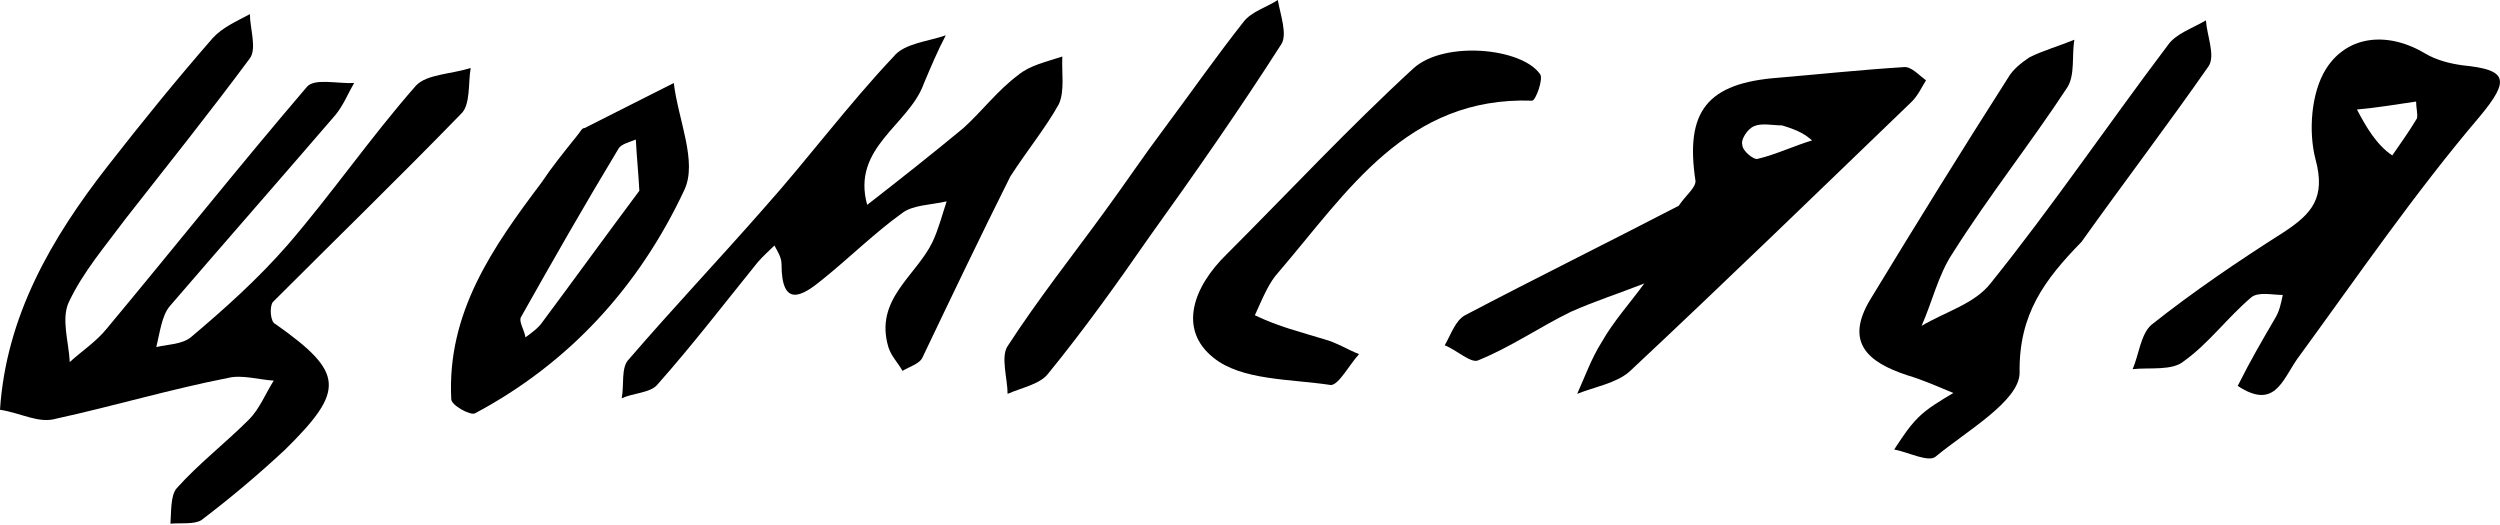
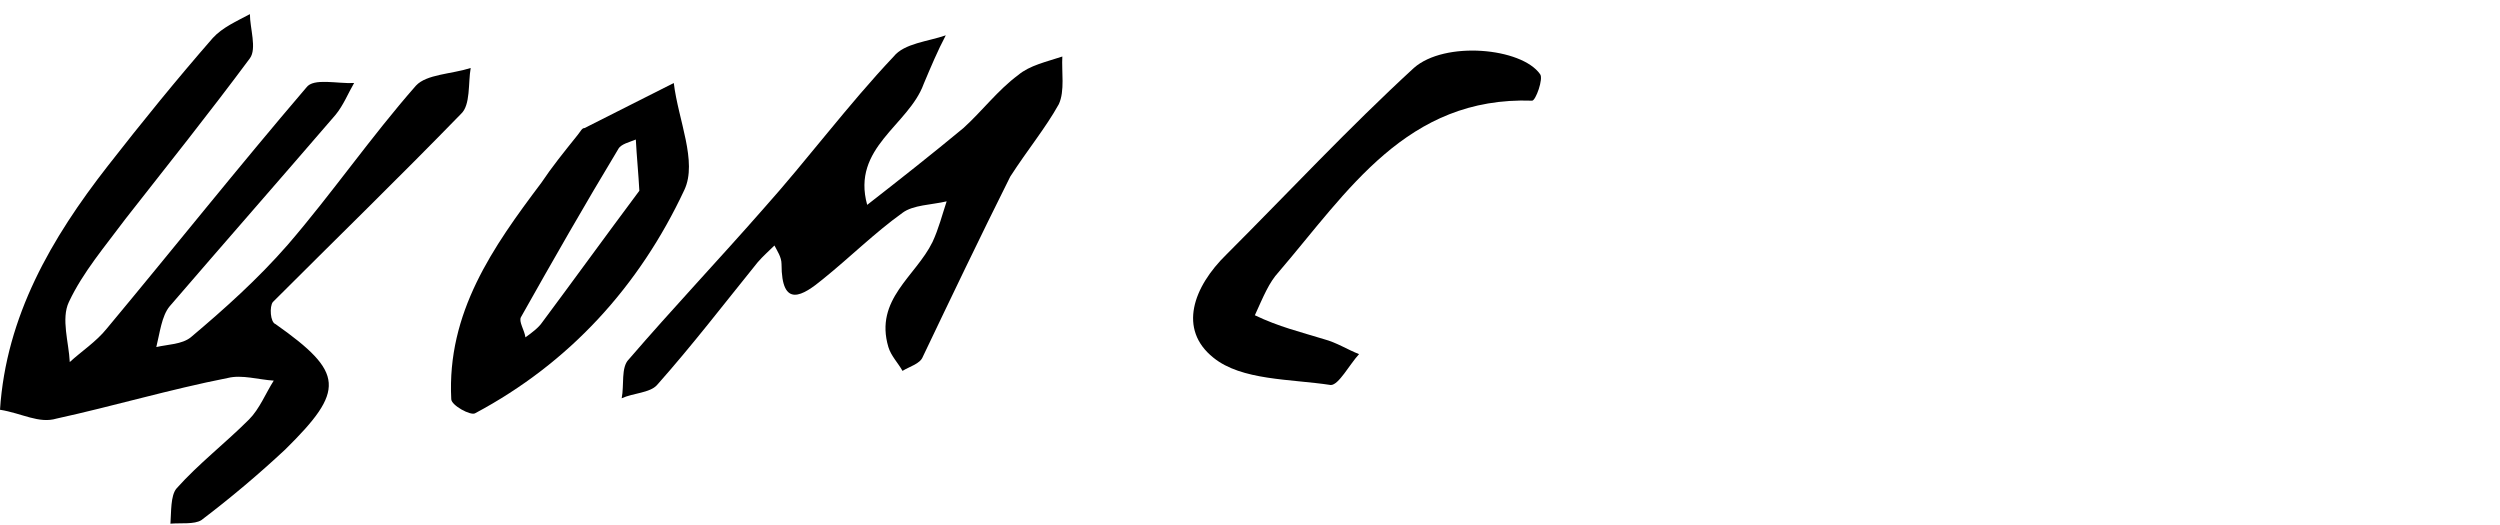
<svg xmlns="http://www.w3.org/2000/svg" id="Слой_1" x="0px" y="0px" viewBox="0 0 283.1 59.5" style="enable-background:new 0 0 283.1 59.5;" xml:space="preserve">
  <g>
    <path d="M0,46.4C0.7,35.8,5.8,27,12.2,18.8c3.9-5,7.8-9.8,11.9-14.5c1.1-1.2,2.7-1.9,4.2-2.7c0,1.6,0.8,3.9,0,5 c-4.6,6.2-9.4,12.2-14.1,18.2c-2.3,3.1-4.8,6-6.4,9.4c-0.9,1.9,0,4.6,0.1,6.8c1.3-1.2,3-2.3,4.2-3.8C19.6,28.2,27,18.9,34.7,9.9 c0.8-1.1,3.5-0.4,5.4-0.5c-0.7,1.2-1.2,2.5-2.1,3.6c-6.2,7.2-12.6,14.5-18.8,21.7c-0.9,1.1-1.1,3-1.5,4.6c1.3-0.3,2.9-0.3,3.9-1.1 c3.8-3.2,7.6-6.6,11-10.5c5-5.8,9.4-12.2,14.5-18c1.2-1.3,4-1.3,6.2-2c-0.3,1.7,0,4.2-1.1,5.2c-7,7.2-14.2,14.2-21.3,21.3 c-0.4,0.5-0.3,2.3,0.3,2.5c7.8,5.5,7.9,7.5,1.1,14.2c-3,2.8-6.2,5.5-9.5,8c-0.8,0.5-2.3,0.3-3.5,0.4c0.1-1.3,0-3.2,0.7-4 c2.5-2.8,5.5-5.1,8.2-7.8c1.2-1.2,1.9-3,2.8-4.4c-1.7-0.1-3.6-0.7-5.2-0.3c-6.6,1.3-13,3.2-19.4,4.6C4.4,48,2.5,46.8,0,46.4" />
-     <path d="M235.7,27.4c-4.2,4.3-7.1,8.2-7,14.8c0,3.2-6,6.6-9.5,9.5c-0.8,0.7-3.1-0.5-4.7-0.8c0.8-1.2,1.6-2.5,2.7-3.6 c1.1-1.1,2.5-1.9,4-2.8c-1.7-0.7-3.5-1.5-5.2-2c-4.6-1.5-7.1-3.8-4.2-8.6c5.1-8.4,10.3-16.8,15.6-25.1c0.5-0.9,1.5-1.7,2.4-2.3 c1.6-0.8,3.4-1.3,5.1-2c-0.3,1.7,0.1,4-0.8,5.4c-4.2,6.4-8.9,12.3-13,18.8c-1.6,2.4-2.3,5.5-3.5,8.2c2.7-1.6,6-2.5,7.8-4.8 c7-8.7,13.3-18,20.1-27c0.9-1.3,2.8-1.9,4.3-2.8c0.1,1.7,1.1,4,0.3,5.2C245.5,14.1,240.7,20.4,235.7,27.4" />
    <path d="M114.4,20c-3.5,7-6.7,13.7-9.9,20.4c-0.3,0.8-1.5,1.1-2.3,1.6c-0.5-0.9-1.3-1.7-1.6-2.7c-1.6-5.4,3.1-8,5-11.9 c0.7-1.5,1.1-3.1,1.6-4.6c-1.7,0.4-3.8,0.4-5,1.3c-3.2,2.3-5.9,5-9,7.5c-2.3,1.9-4.7,3.4-4.7-1.7c0-0.8-0.5-1.5-0.8-2.1 c-0.5,0.5-1.3,1.2-1.9,1.9c-3.8,4.7-7.4,9.4-11.4,13.9c-0.8,0.9-2.7,0.9-4,1.5c0.3-1.5-0.1-3.5,0.8-4.4c5-5.8,10.2-11.3,15.2-17 C91.5,18,96,11.9,101.2,6.4c1.2-1.5,3.9-1.7,5.9-2.4c-0.9,1.7-1.7,3.6-2.5,5.5c-1.7,4.7-8.2,7.2-6.4,13.7c3.6-2.8,7.4-5.8,10.9-8.7 c2.1-1.9,3.9-4.3,6.2-6c1.3-1.1,3.2-1.5,5-2.1c-0.1,1.7,0.3,3.9-0.4,5.4C118.4,14.5,116.4,16.9,114.4,20" />
-     <path d="M190.1,23.3c0.8-1.2,1.9-2,1.9-2.8c-1.2-7.9,1.3-11.1,9.4-11.7c4.7-0.4,9.4-0.9,14.2-1.2c0.8-0.1,1.7,0.9,2.5,1.5 c-0.5,0.8-0.9,1.7-1.6,2.4c-10.6,10.2-21.2,20.5-32,30.6c-1.5,1.3-3.9,1.7-5.9,2.5c0.9-2,1.6-4,2.8-5.9c1.3-2.3,3.2-4.4,4.8-6.6 c-2.8,1.1-5.6,2-8.3,3.2c-3.5,1.7-6.8,4-10.5,5.5c-0.8,0.4-2.5-1.2-3.8-1.7c0.7-1.2,1.2-2.8,2.3-3.4 C173.9,31.5,181.8,27.6,190.1,23.3 M201.8,14.2c-1.1,0-2.3-0.3-3.2,0.1c-0.7,0.3-1.5,1.5-1.3,2.1c0,0.7,1.3,1.7,1.7,1.6 c2.1-0.5,4.2-1.5,6.2-2.1C204.5,15.3,203.8,14.8,201.8,14.2" />
-     <path d="M253.4,43.7c1.5-3,2.8-5.2,4.2-7.6c0.5-0.8,0.7-1.7,0.9-2.7c-1.2,0-2.8-0.4-3.6,0.3c-2.7,2.3-4.8,5.2-7.6,7.2 c-1.3,1.1-3.8,0.7-5.8,0.9c0.7-1.6,0.9-3.9,2.1-5c4.8-3.8,9.8-7.2,15-10.5c3.2-2.1,4.8-3.9,3.6-8.3c-0.8-3.1-0.5-7.5,1.2-10.2 c2.4-3.8,7-4.3,11.3-1.7c1.2,0.7,2.7,1.1,4.2,1.3c5,0.5,5.4,1.6,1.9,5.8c-7.4,8.7-13.9,18.2-20.7,27.5 C258.4,43.2,257.5,46.4,253.4,43.7 M270.9,17.6c0.9-1.3,1.9-2.7,2.8-4.2c0.1-0.5-0.1-1.2-0.1-1.9c-2.1,0.3-4.4,0.7-6.7,0.9 C267.9,14.3,269.1,16.4,270.9,17.6" />
    <path d="M65.4,15.3c0.4-0.5,0.5-0.8,0.8-0.8c3.4-1.7,6.7-3.4,10.1-5.1c0.5,4.2,2.7,8.9,1.2,12.1c-5.1,10.9-13,19.6-23.7,25.3 c-0.5,0.3-2.7-0.9-2.7-1.6c-0.5-9.8,4.7-17.2,10.2-24.5C62.5,18.9,63.8,17.3,65.4,15.3 M72.4,21.6c-0.1-1.9-0.3-3.9-0.4-5.8 c-0.7,0.3-1.7,0.5-2,1.1c-3.8,6.3-7.4,12.6-11,19c-0.3,0.5,0.4,1.5,0.5,2.3c0.7-0.5,1.5-1.1,1.9-1.7C64.9,31.8,68.3,27.1,72.4,21.6 " />
    <path d="M142.1,35.7c2.7,1.3,5.2,1.9,7.8,2.7c1.5,0.4,2.7,1.2,4,1.7c-1.1,1.2-2.3,3.5-3.2,3.5c-4.6-0.7-10.1-0.5-13.3-3.1 c-4-3.2-2.3-8,1.5-11.7c7-7,13.8-14.3,21.2-21.1c3.5-3.1,12.2-2.3,14.3,0.7c0.4,0.5-0.5,3-0.9,3c-14.2-0.5-20.9,10.3-28.7,19.4 C143.7,32,143.1,33.5,142.1,35.7" />
-     <path d="M131.8,14.6c3.2-4.3,6-8.3,9-12.1c0.9-1.2,2.7-1.7,3.9-2.5c0.3,1.7,1.1,3.9,0.4,5c-4.8,7.5-9.9,14.8-15,21.9 c-3.6,5.2-7.4,10.5-11.4,15.4c-0.9,1.2-3,1.6-4.6,2.3c0-1.7-0.8-4.2,0-5.4c3.5-5.4,7.4-10.3,11.1-15.4 C127.4,20.8,129.4,17.8,131.8,14.6" />
  </g>
</svg>